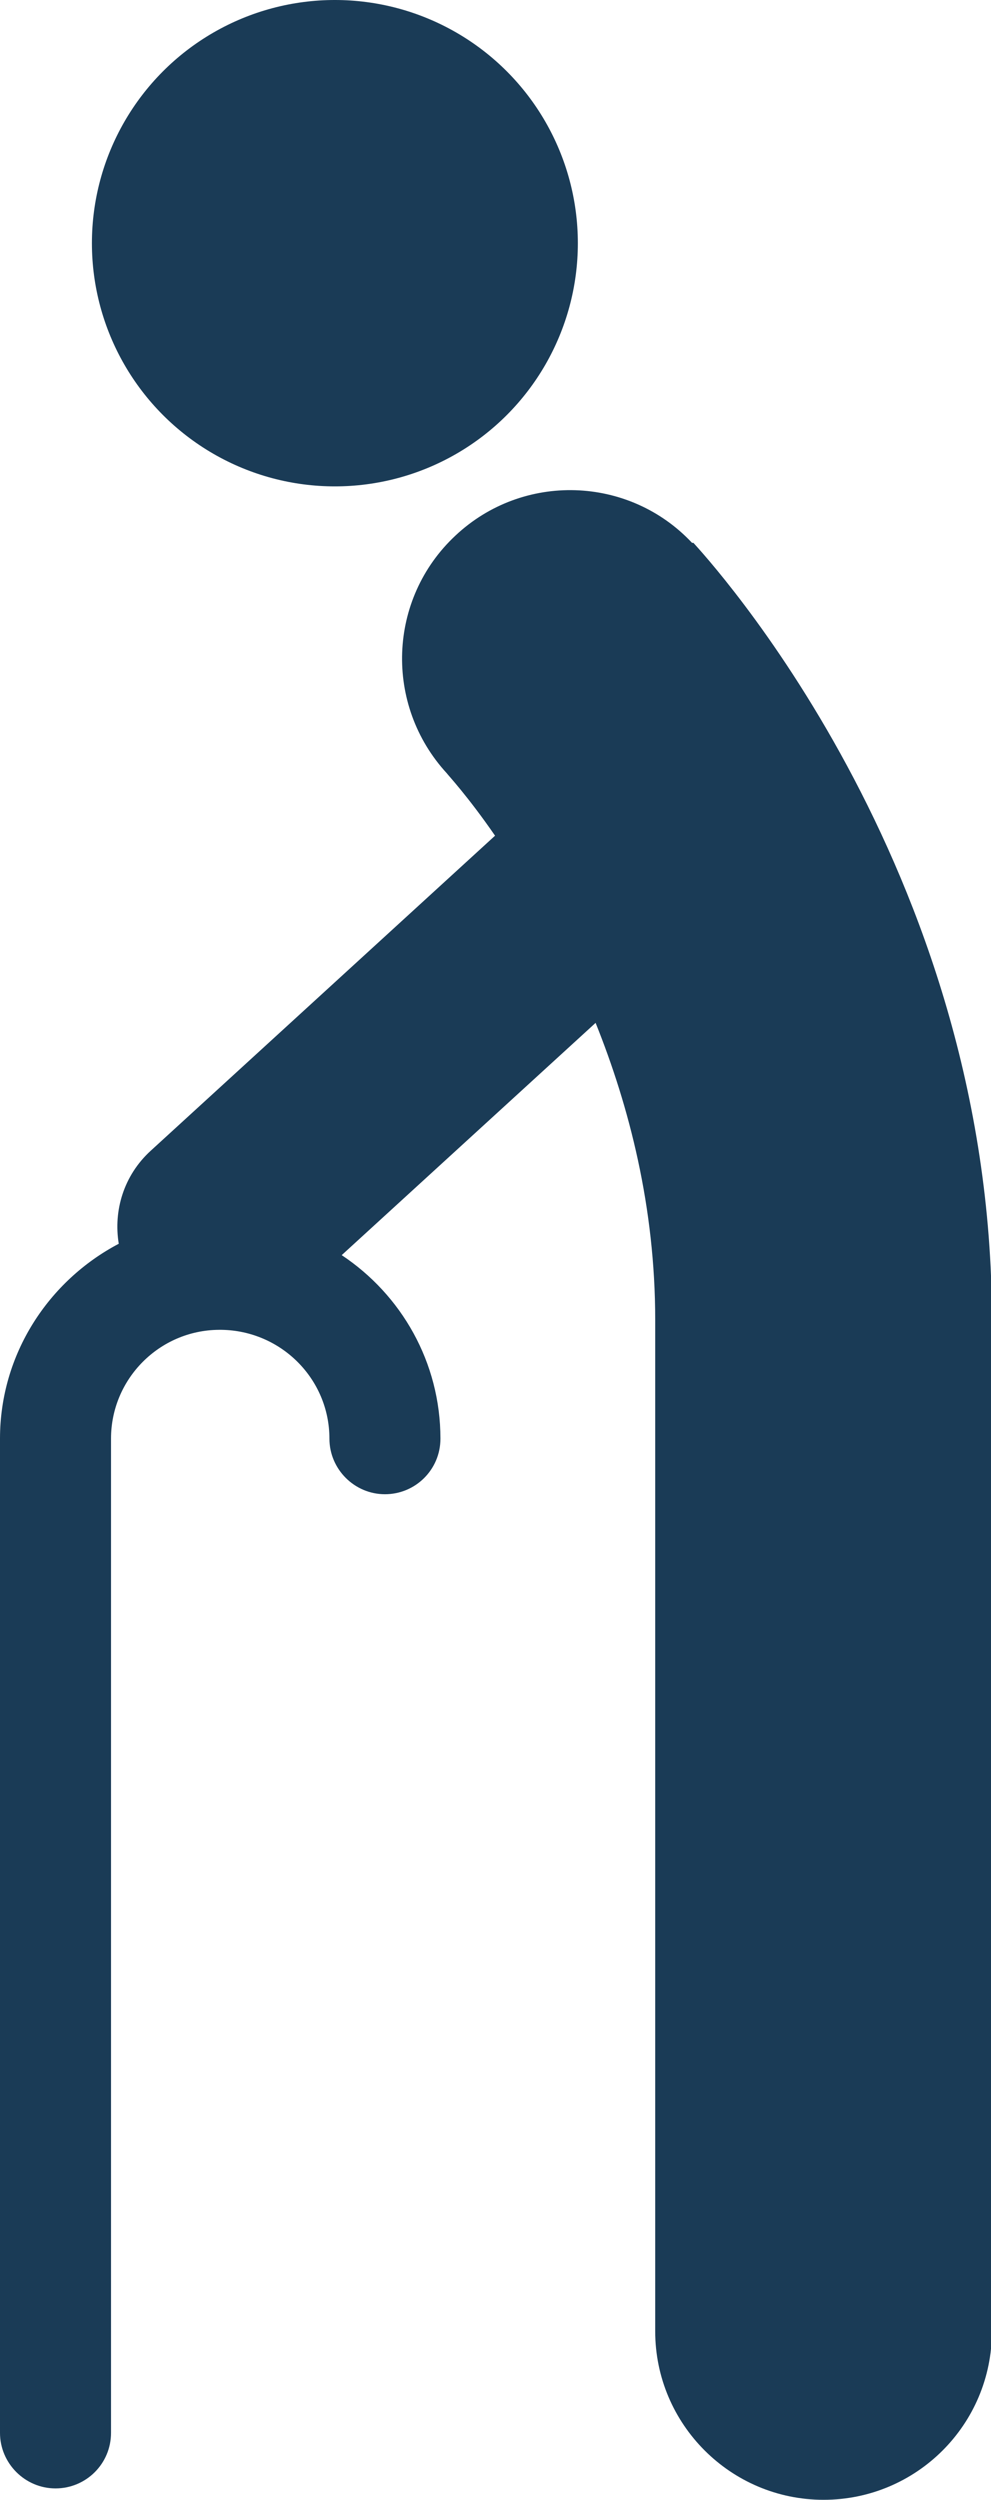
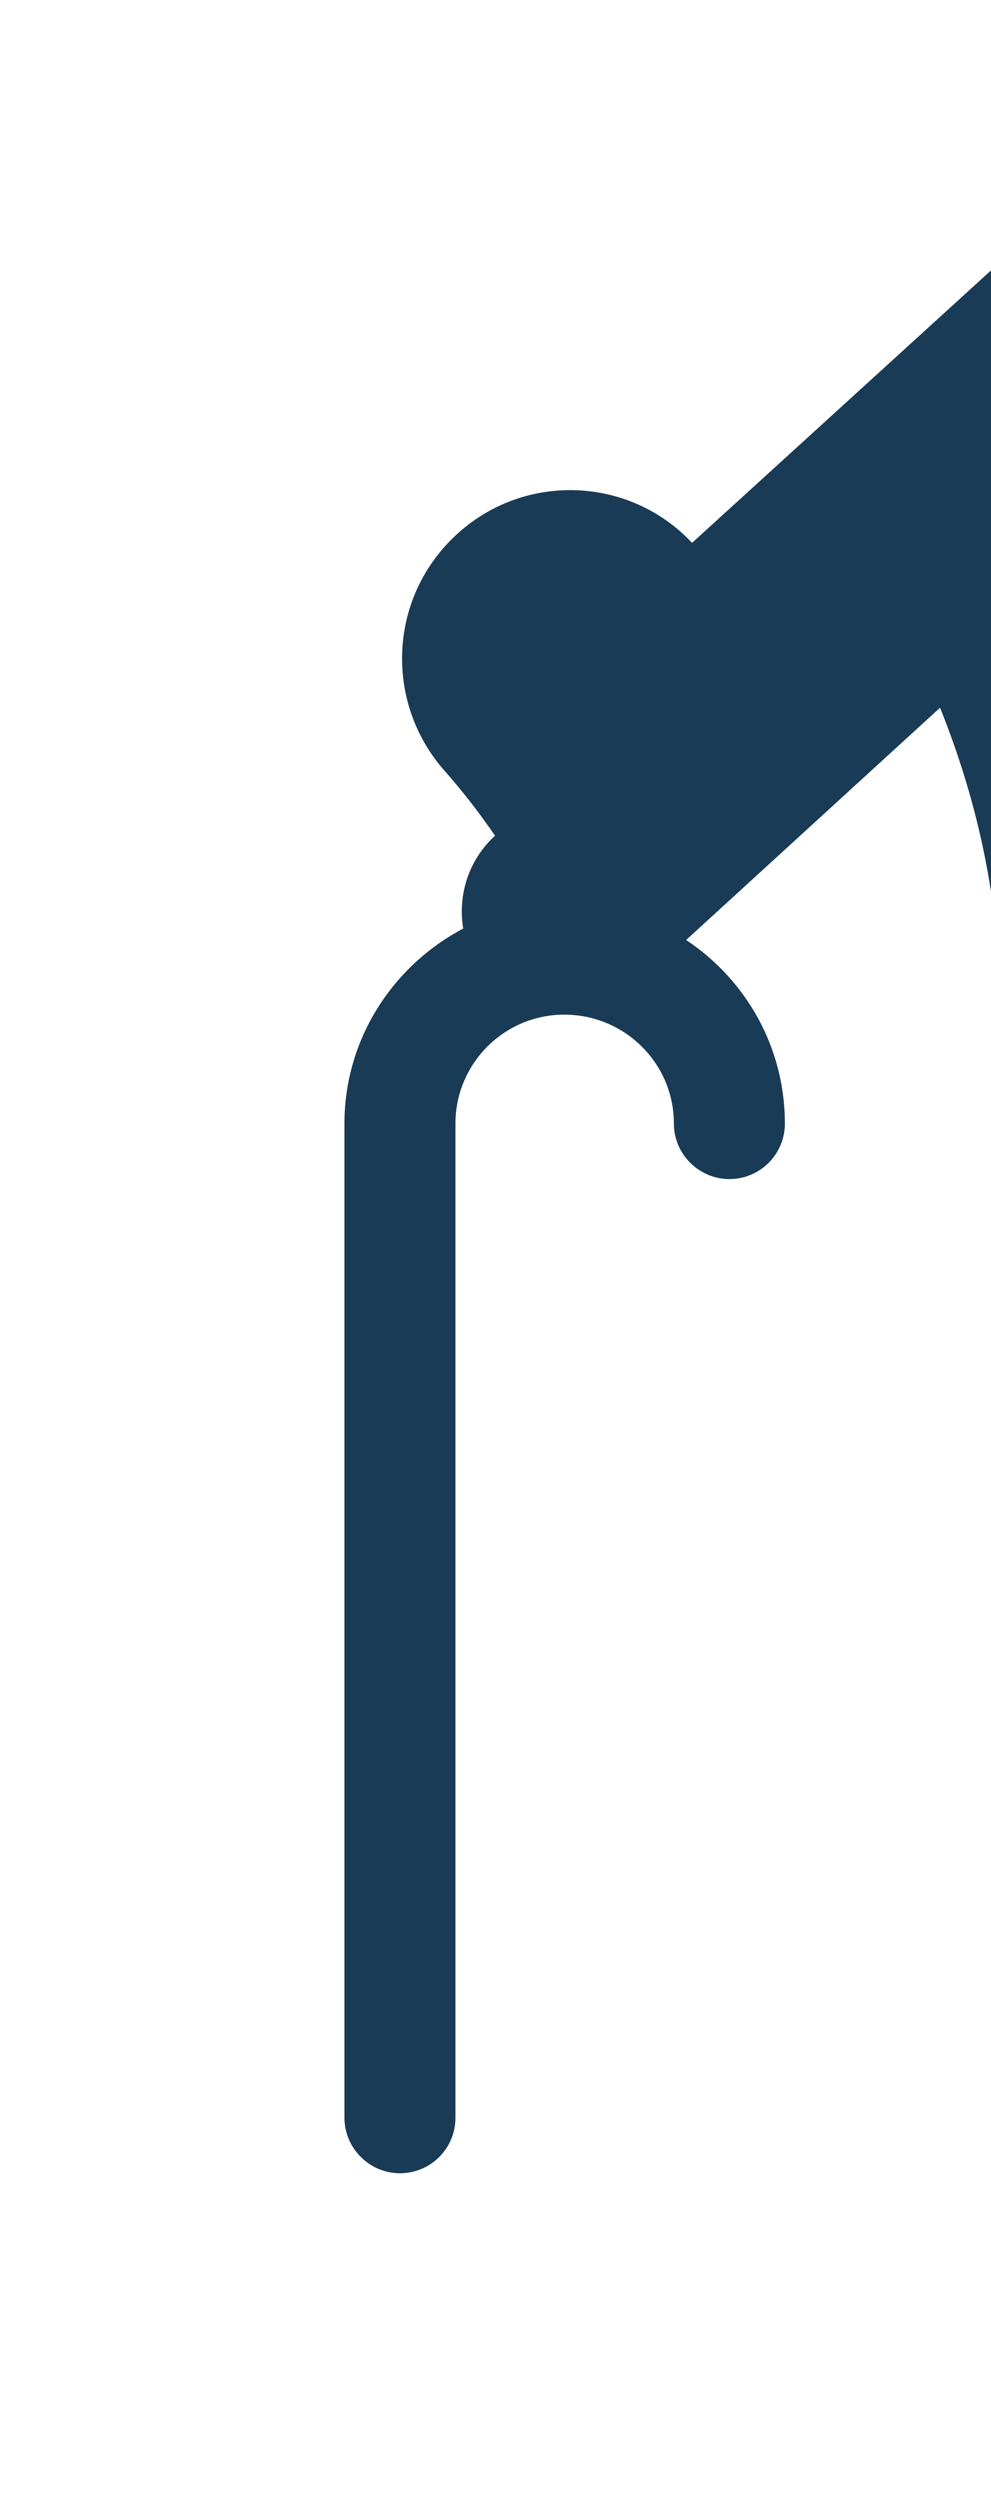
<svg xmlns="http://www.w3.org/2000/svg" id="Calque_1" viewBox="0 0 21.78 54.89">
  <defs>
    <style>      .cls-1 {        fill: #1a3b56;      }    </style>
  </defs>
-   <path class="cls-1" d="M15.21,11.92c-1.39-1.48-3.72-1.55-5.2-.16-1.49,1.39-1.57,3.72-.19,5.22.01.02.46.5,1.06,1.37l-7.57,6.92c-.59.54-.82,1.31-.7,2.04-1.54.81-2.61,2.42-2.61,4.28v21.83c0,.67.55,1.22,1.22,1.22s1.22-.54,1.22-1.22v-21.83c0-1.31,1.06-2.38,2.37-2.39,0,0,.02,0,.03,0,0,0,.02,0,.03,0,1.31.02,2.37,1.08,2.37,2.39,0,.67.55,1.22,1.22,1.22s1.22-.54,1.22-1.22c0-1.68-.86-3.16-2.17-4.03l5.58-5.1c.74,1.84,1.31,4.05,1.31,6.52v22.21c0,2.04,1.66,3.7,3.7,3.7s3.7-1.65,3.7-3.7v-22.21c0-9.98-6.3-16.77-6.56-17.06Z" />
-   <circle class="cls-1" cx="7.36" cy="5.34" r="5.34" />
+   <path class="cls-1" d="M15.21,11.92c-1.39-1.48-3.72-1.55-5.2-.16-1.49,1.39-1.57,3.72-.19,5.22.01.02.46.5,1.06,1.37c-.59.54-.82,1.31-.7,2.04-1.54.81-2.61,2.42-2.61,4.28v21.83c0,.67.55,1.22,1.22,1.22s1.22-.54,1.22-1.22v-21.83c0-1.31,1.06-2.38,2.37-2.39,0,0,.02,0,.03,0,0,0,.02,0,.03,0,1.31.02,2.37,1.08,2.37,2.39,0,.67.55,1.22,1.22,1.22s1.22-.54,1.22-1.22c0-1.68-.86-3.16-2.17-4.03l5.58-5.1c.74,1.84,1.31,4.05,1.31,6.52v22.21c0,2.04,1.66,3.7,3.7,3.7s3.7-1.65,3.7-3.7v-22.21c0-9.98-6.3-16.77-6.56-17.06Z" />
</svg>